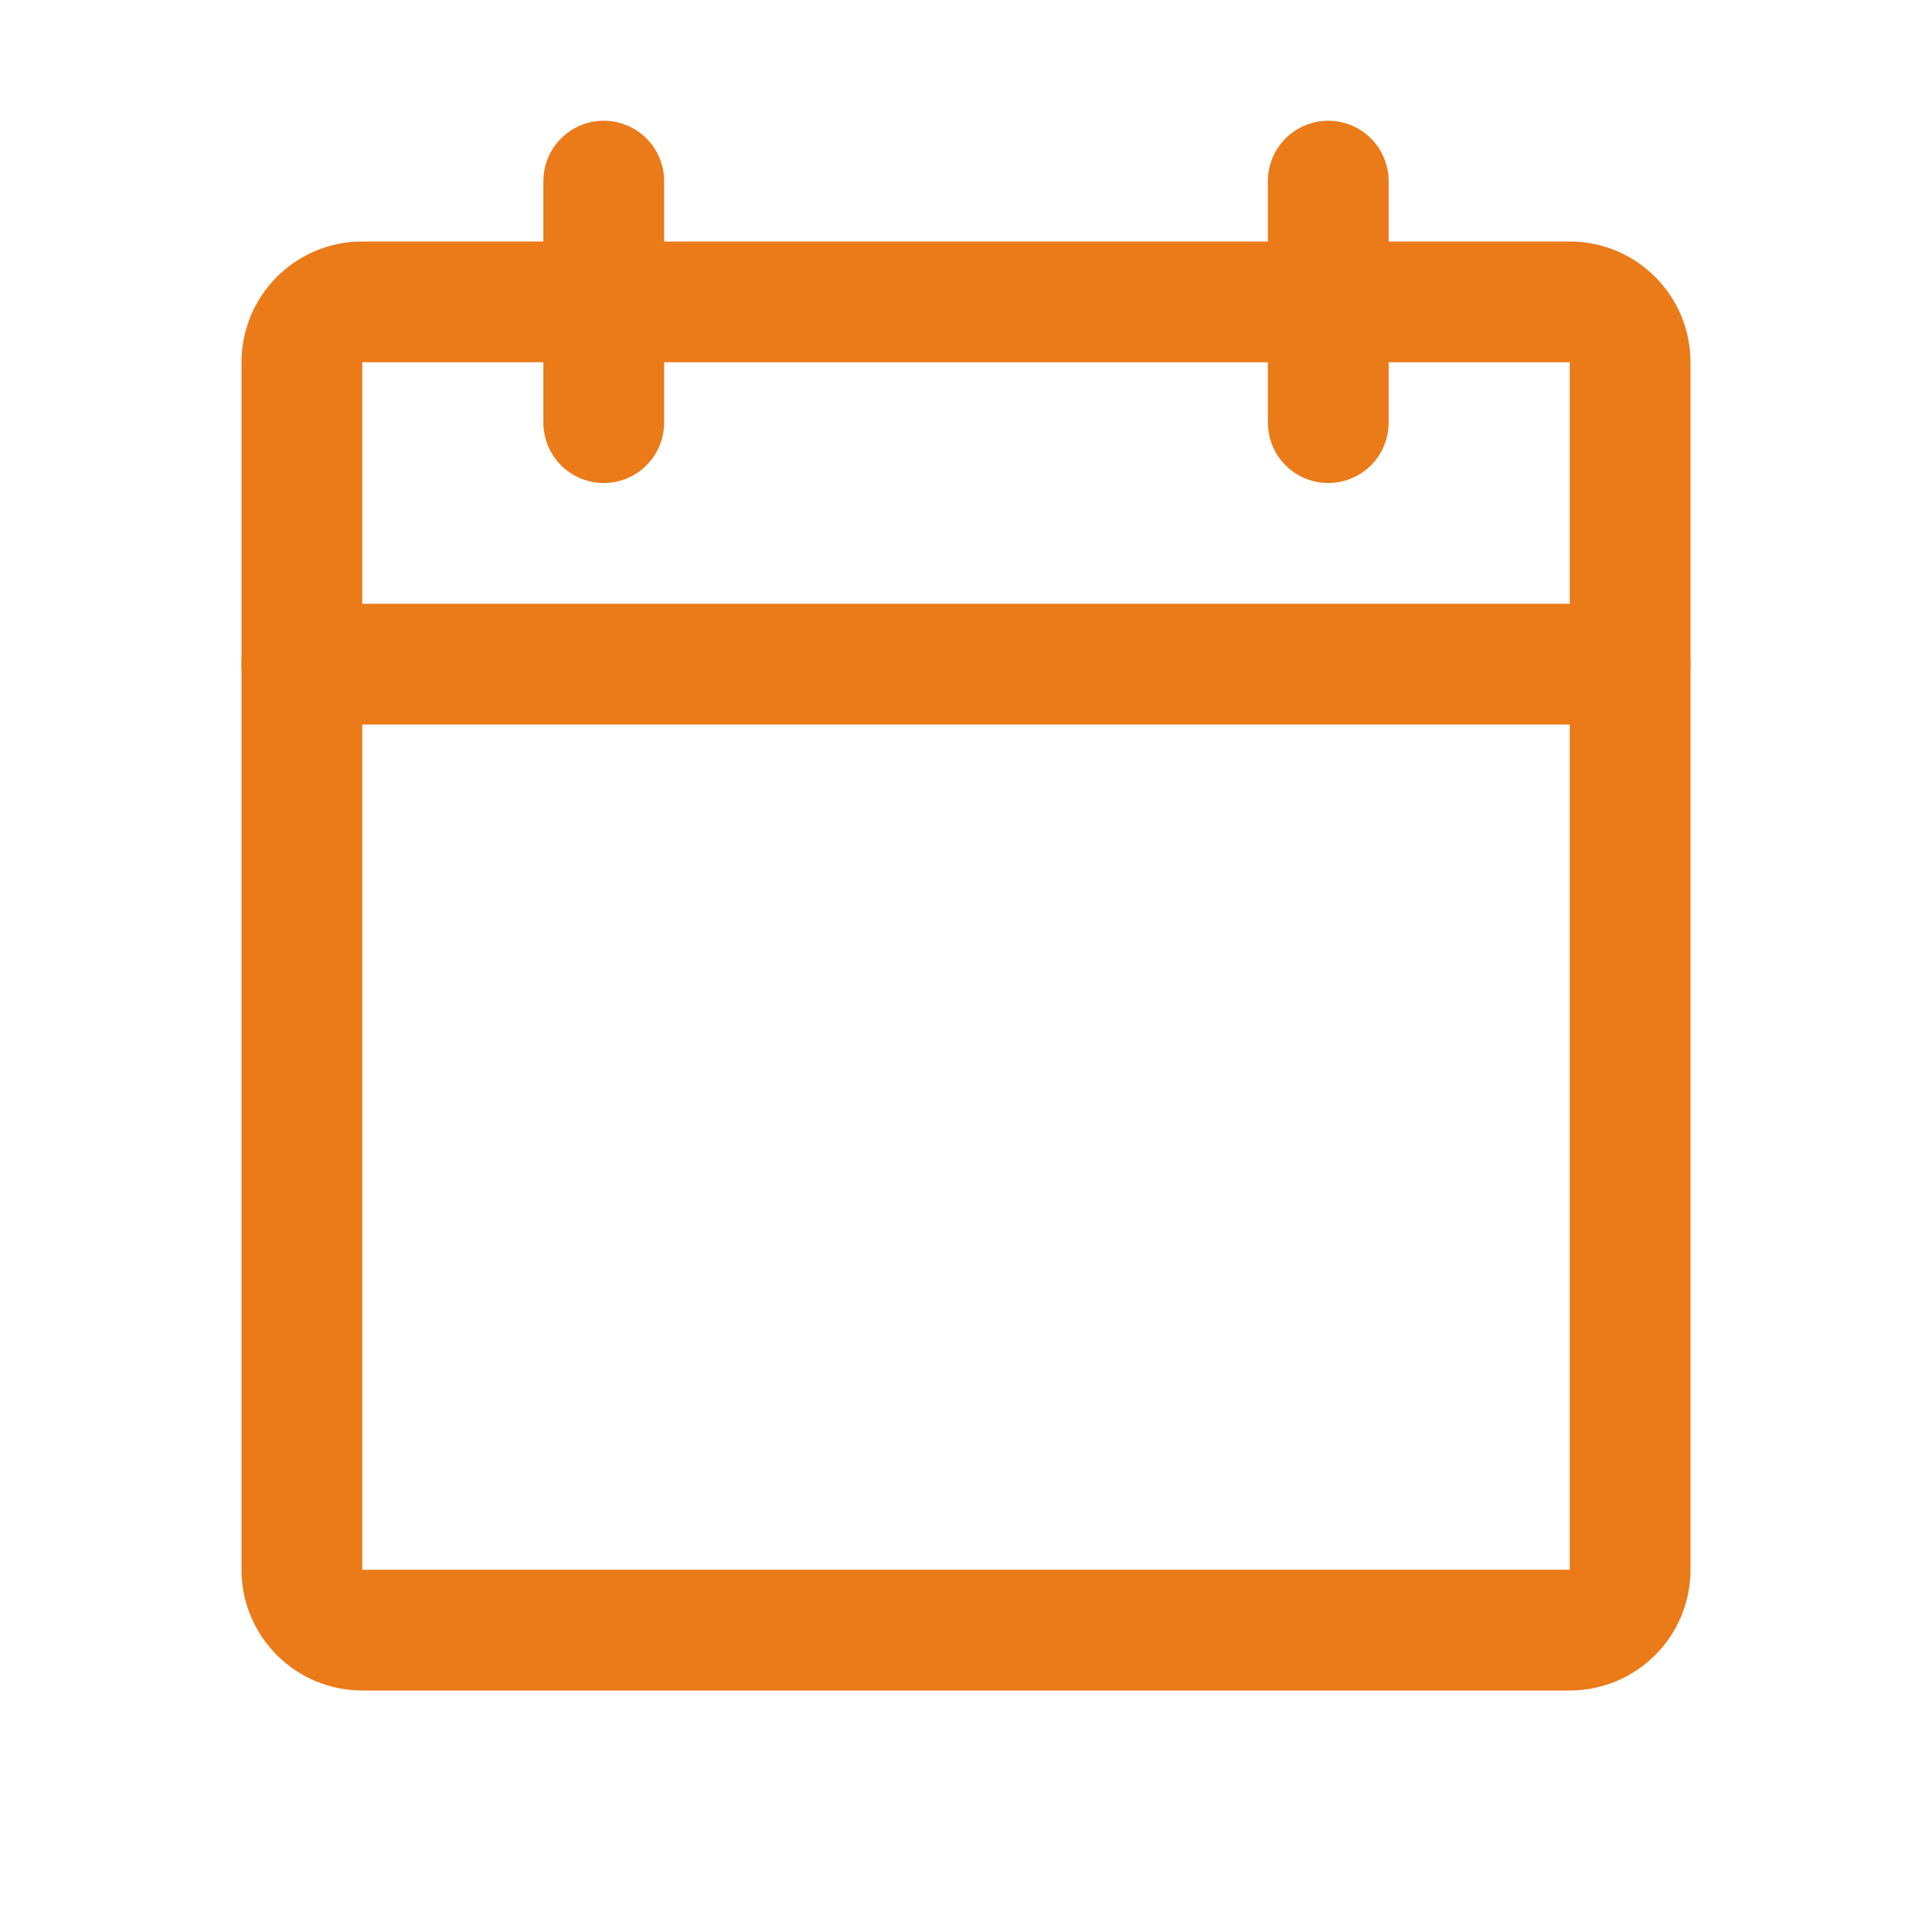
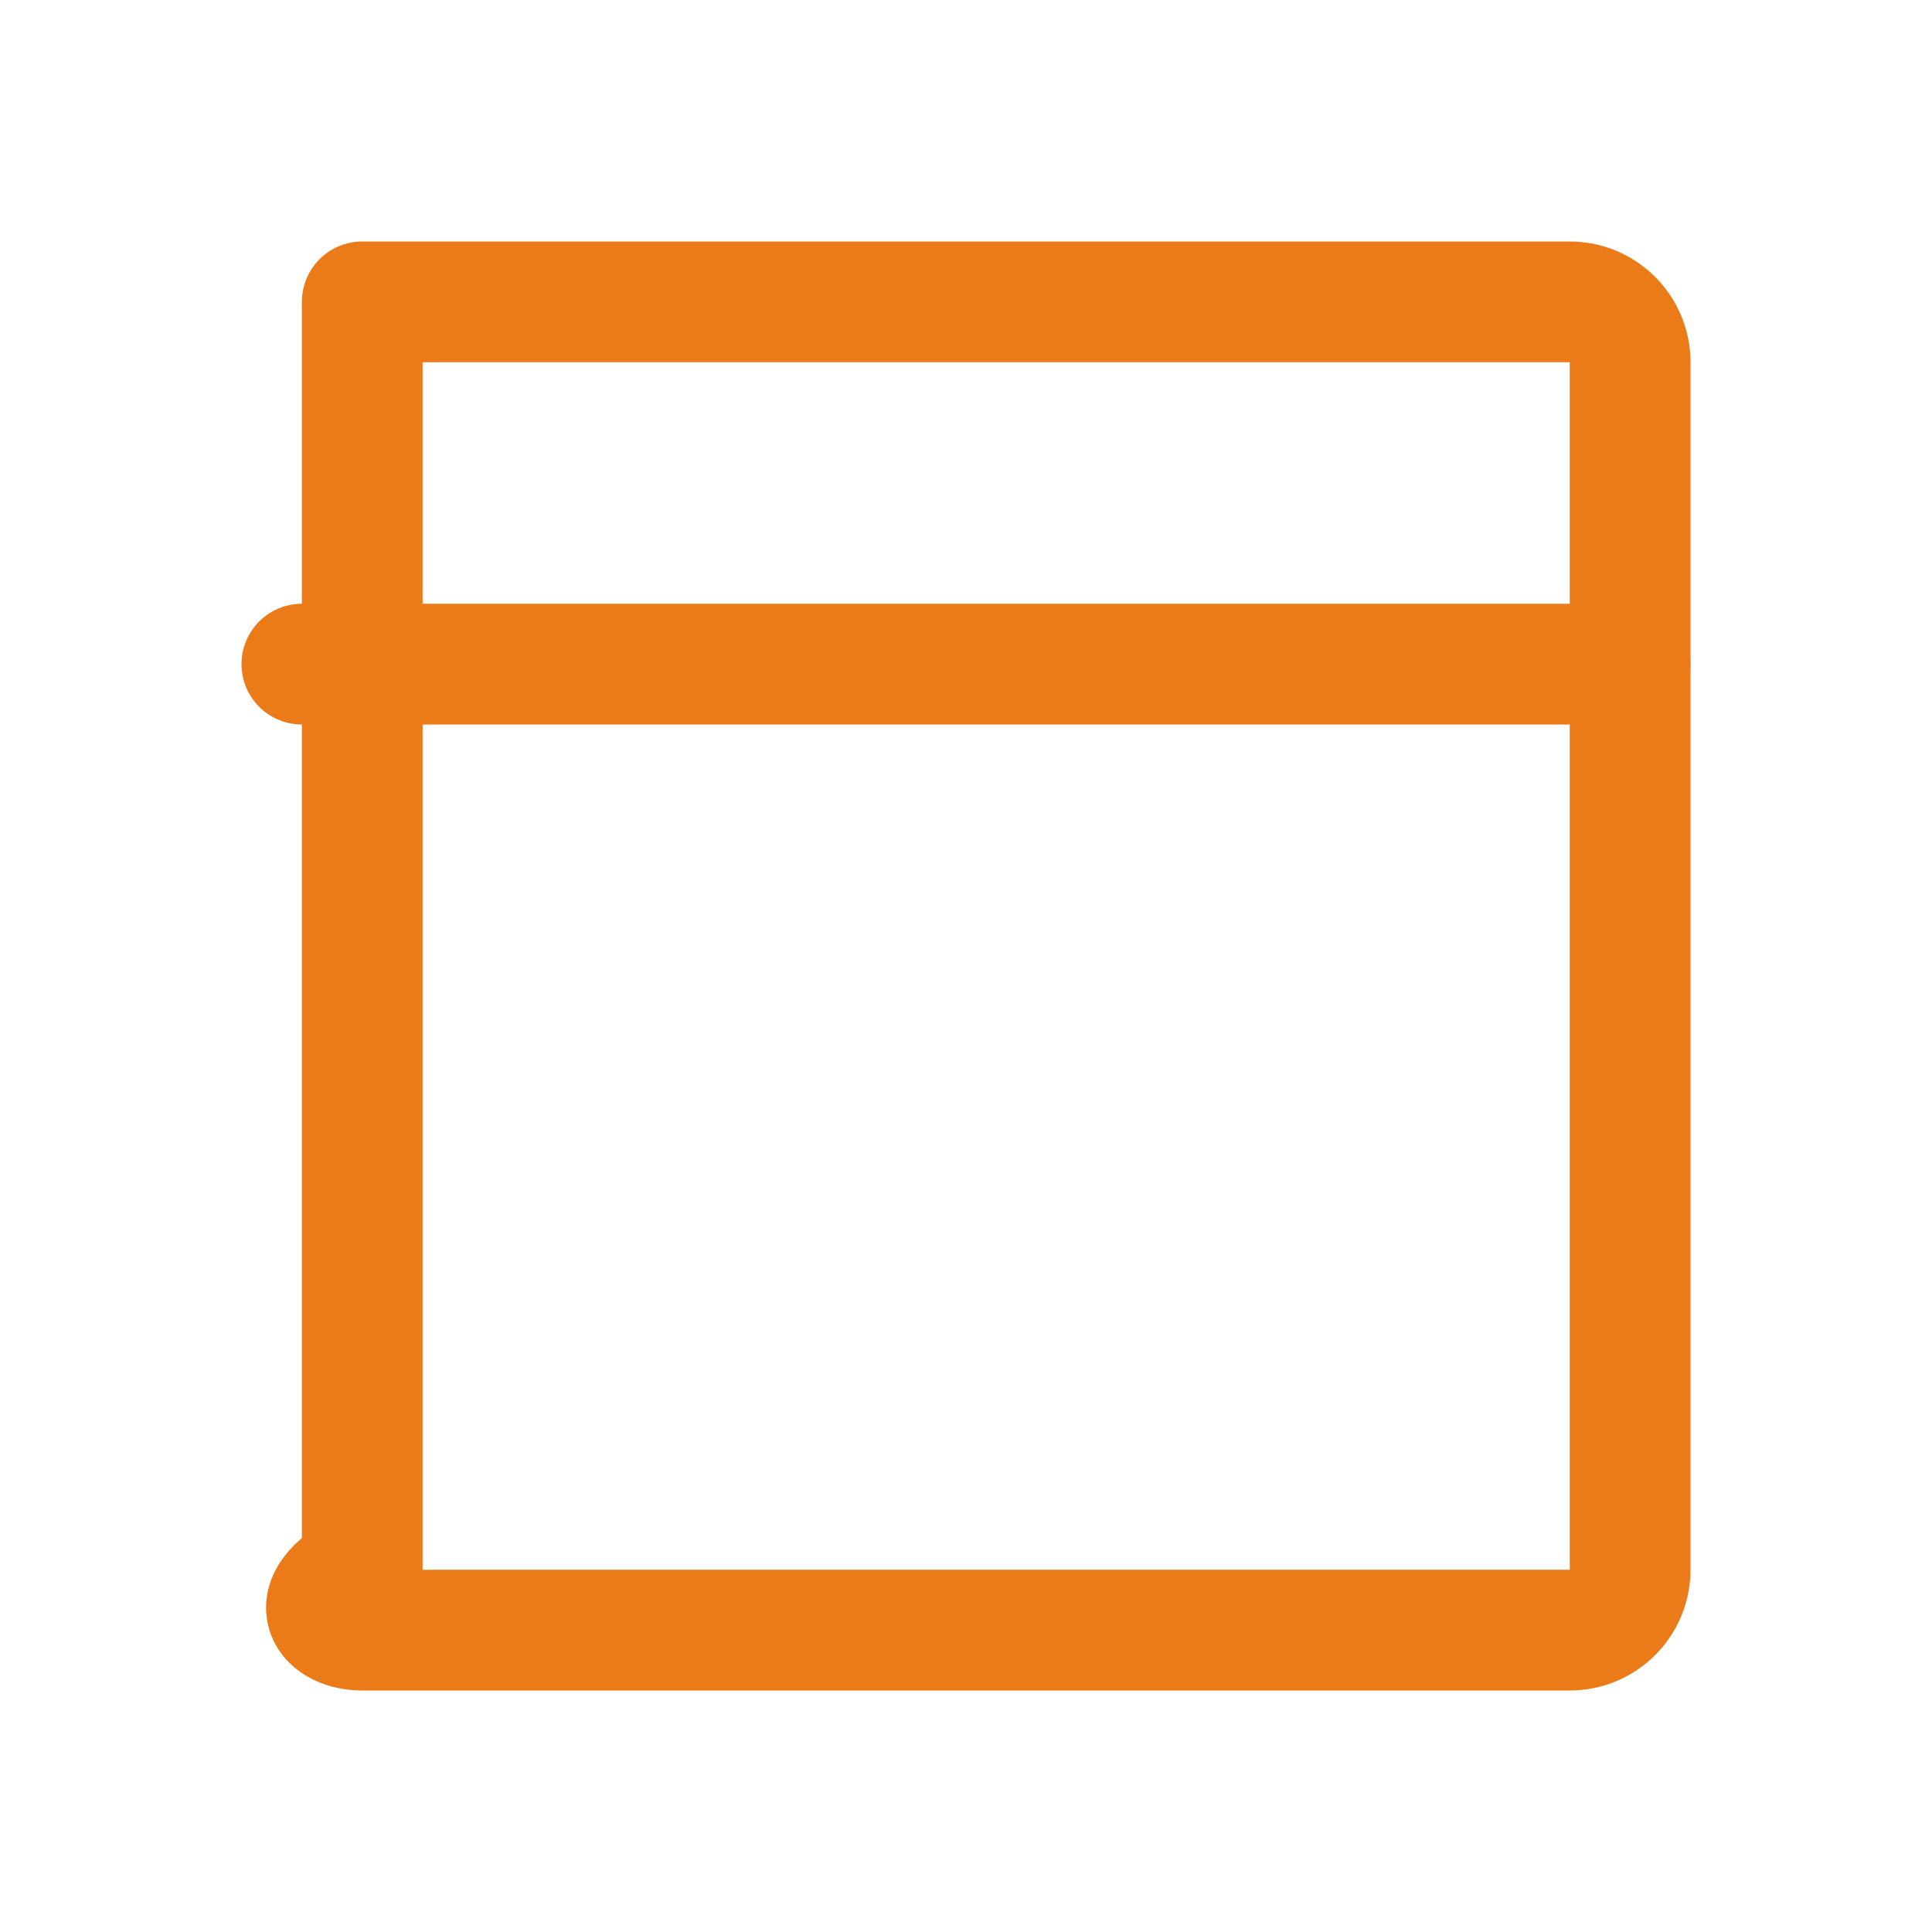
<svg xmlns="http://www.w3.org/2000/svg" width="32" height="32" viewBox="0 0 32 32" fill="none">
-   <path d="M26 5H6C5.448 5 5 5.448 5 6V26C5 26.552 5.448 27 6 27H26C26.552 27 27 26.552 27 26V6C27 5.448 26.552 5 26 5Z" stroke="#EB7A19" stroke-width="2" stroke-linecap="round" stroke-linejoin="round" />
-   <path d="M22 3V7" stroke="#EB7A19" stroke-width="2" stroke-linecap="round" stroke-linejoin="round" />
-   <path d="M10 3V7" stroke="#EB7A19" stroke-width="2" stroke-linecap="round" stroke-linejoin="round" />
+   <path d="M26 5H6V26C5 26.552 5.448 27 6 27H26C26.552 27 27 26.552 27 26V6C27 5.448 26.552 5 26 5Z" stroke="#EB7A19" stroke-width="2" stroke-linecap="round" stroke-linejoin="round" />
  <path d="M5 11H27" stroke="#EB7A19" stroke-width="2" stroke-linecap="round" stroke-linejoin="round" />
</svg>